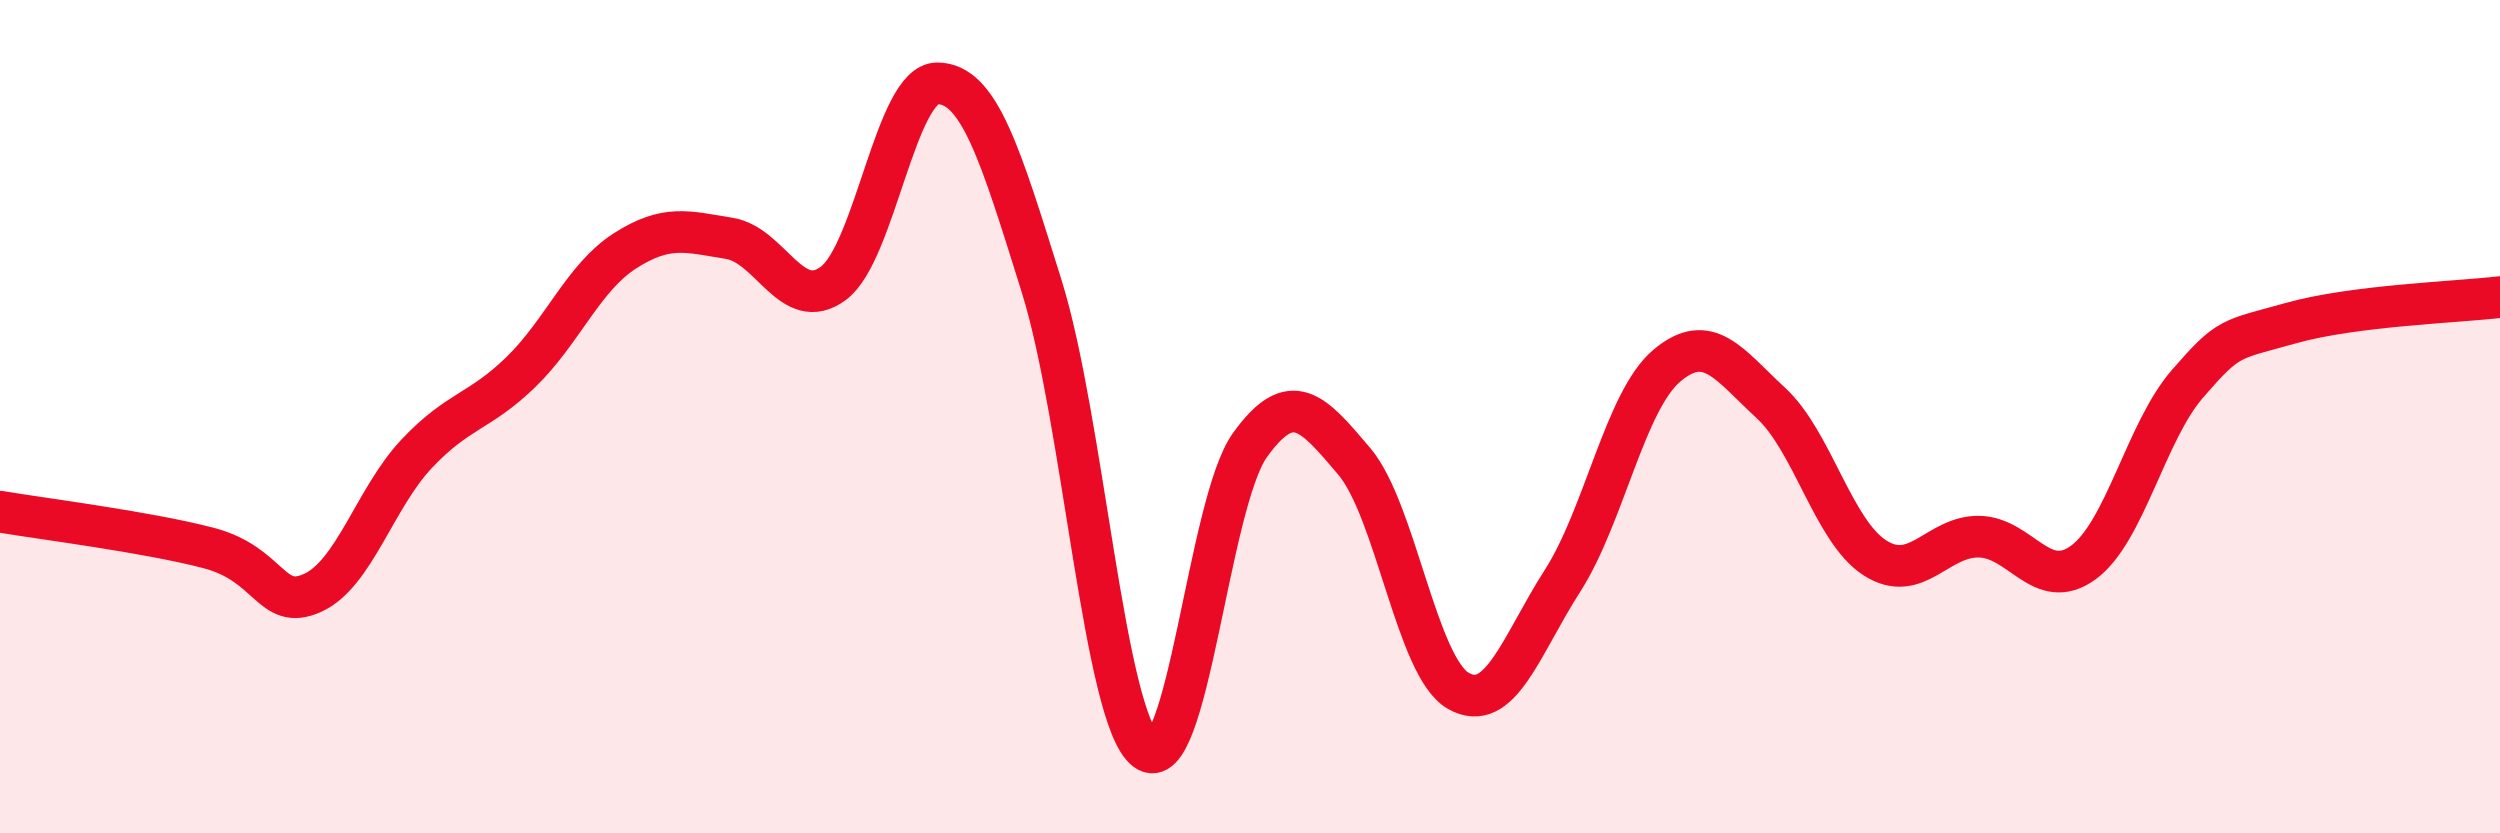
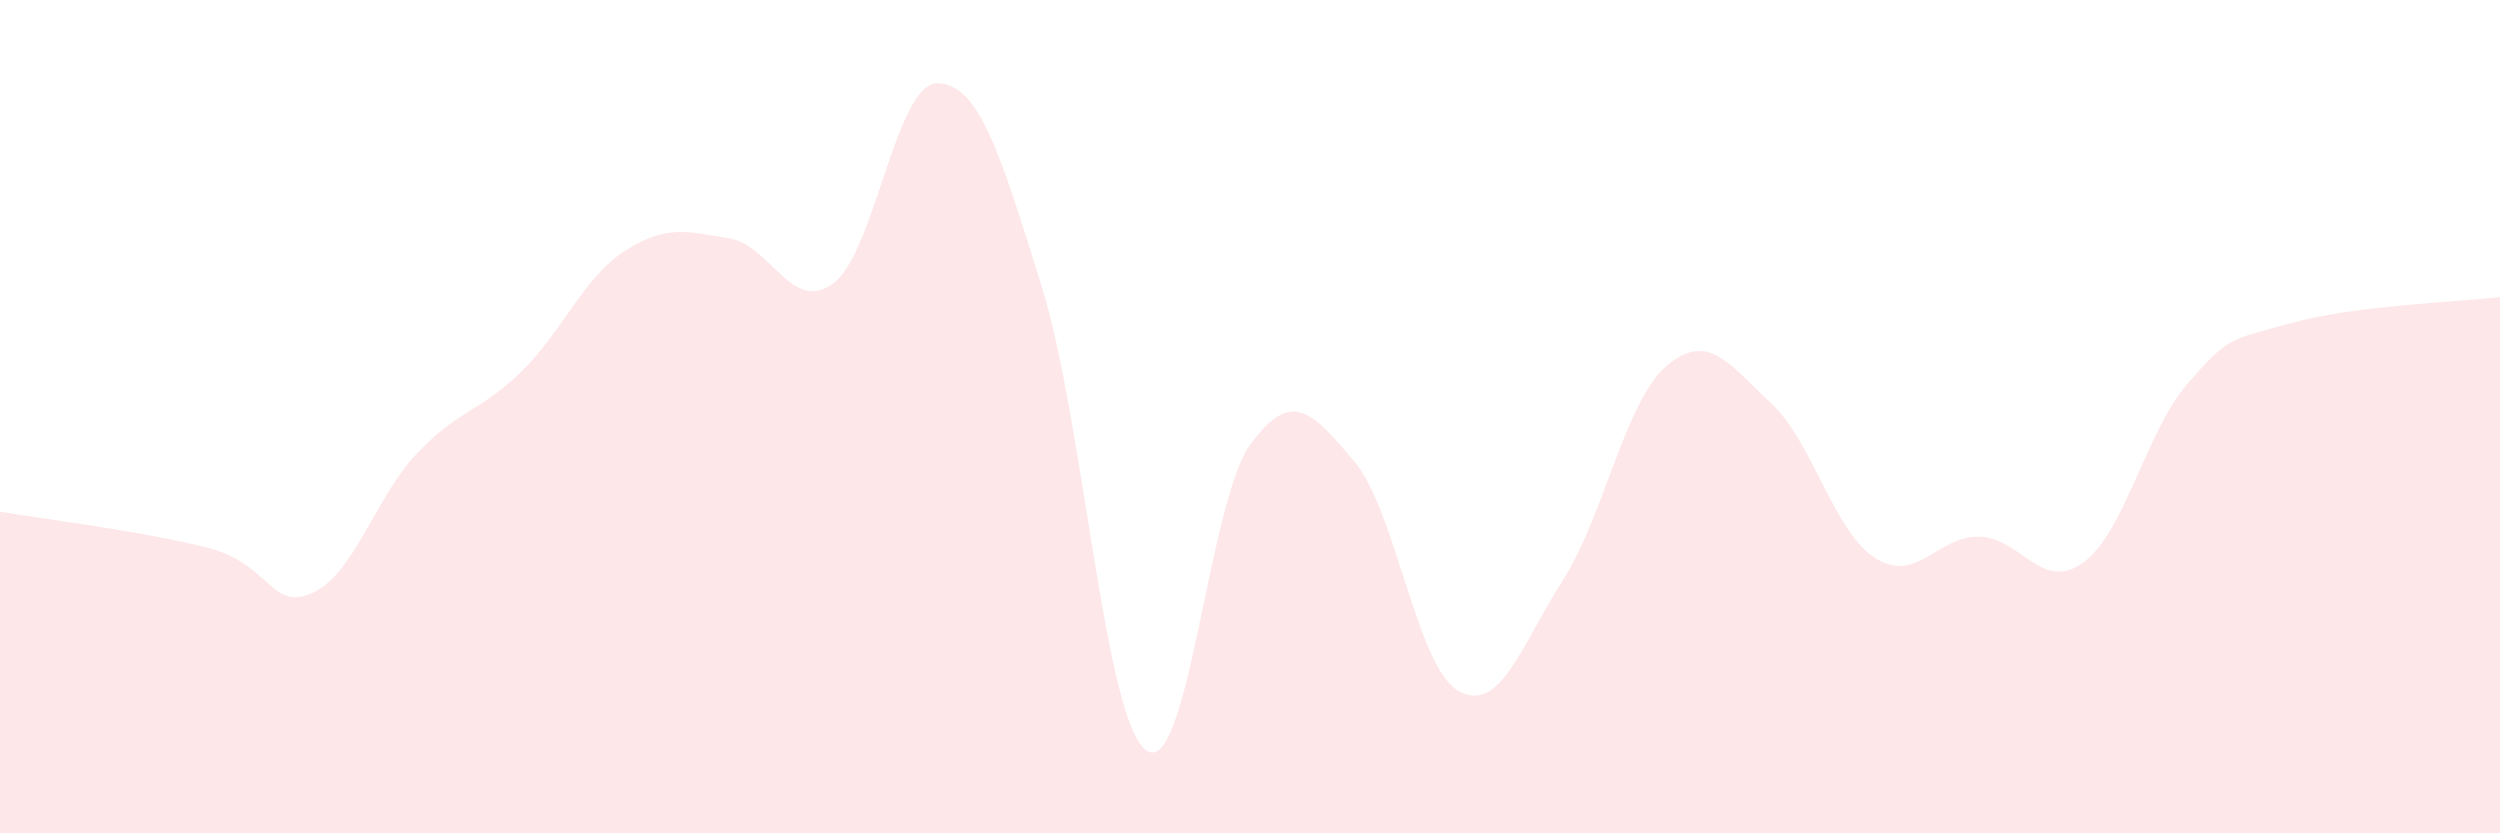
<svg xmlns="http://www.w3.org/2000/svg" width="60" height="20" viewBox="0 0 60 20">
  <path d="M 0,12.28 C 1,12.45 3.5,12.76 5,13.15 C 6.5,13.54 6.5,14.68 7.5,14.23 C 8.5,13.78 9,11.95 10,10.89 C 11,9.83 11.5,9.9 12.5,8.93 C 13.5,7.96 14,6.66 15,6.02 C 16,5.38 16.5,5.56 17.5,5.72 C 18.5,5.88 19,7.54 20,6.8 C 21,6.06 21.5,1.99 22.5,2 C 23.5,2.01 24,3.67 25,6.87 C 26,10.07 26.5,17.24 27.5,18 C 28.5,18.76 29,12.07 30,10.68 C 31,9.29 31.5,9.89 32.5,11.07 C 33.5,12.25 34,16.01 35,16.58 C 36,17.15 36.5,15.5 37.5,13.94 C 38.5,12.38 39,9.63 40,8.78 C 41,7.93 41.5,8.75 42.5,9.67 C 43.5,10.59 44,12.75 45,13.39 C 46,14.03 46.5,12.86 47.5,12.88 C 48.5,12.9 49,14.23 50,13.5 C 51,12.77 51.5,10.36 52.5,9.21 C 53.5,8.06 53.5,8.17 55,7.75 C 56.5,7.33 59,7.25 60,7.13L60 20L0 20Z" fill="#EB0A25" opacity="0.1" stroke-linecap="round" stroke-linejoin="round" />
-   <path d="M 0,12.28 C 1,12.45 3.5,12.76 5,13.15 C 6.5,13.54 6.5,14.68 7.5,14.23 C 8.5,13.78 9,11.95 10,10.89 C 11,9.83 11.5,9.9 12.5,8.93 C 13.5,7.96 14,6.66 15,6.02 C 16,5.38 16.5,5.56 17.5,5.72 C 18.5,5.88 19,7.54 20,6.8 C 21,6.06 21.5,1.99 22.5,2 C 23.5,2.01 24,3.67 25,6.87 C 26,10.07 26.5,17.24 27.5,18 C 28.5,18.76 29,12.07 30,10.68 C 31,9.29 31.5,9.89 32.5,11.07 C 33.5,12.25 34,16.01 35,16.58 C 36,17.15 36.5,15.5 37.5,13.94 C 38.5,12.38 39,9.63 40,8.78 C 41,7.93 41.5,8.75 42.5,9.67 C 43.5,10.59 44,12.75 45,13.39 C 46,14.03 46.5,12.86 47.5,12.88 C 48.5,12.9 49,14.23 50,13.5 C 51,12.77 51.5,10.36 52.5,9.21 C 53.5,8.06 53.5,8.17 55,7.75 C 56.5,7.33 59,7.25 60,7.13" stroke="#EB0A25" stroke-width="1" fill="none" stroke-linecap="round" stroke-linejoin="round" />
</svg>